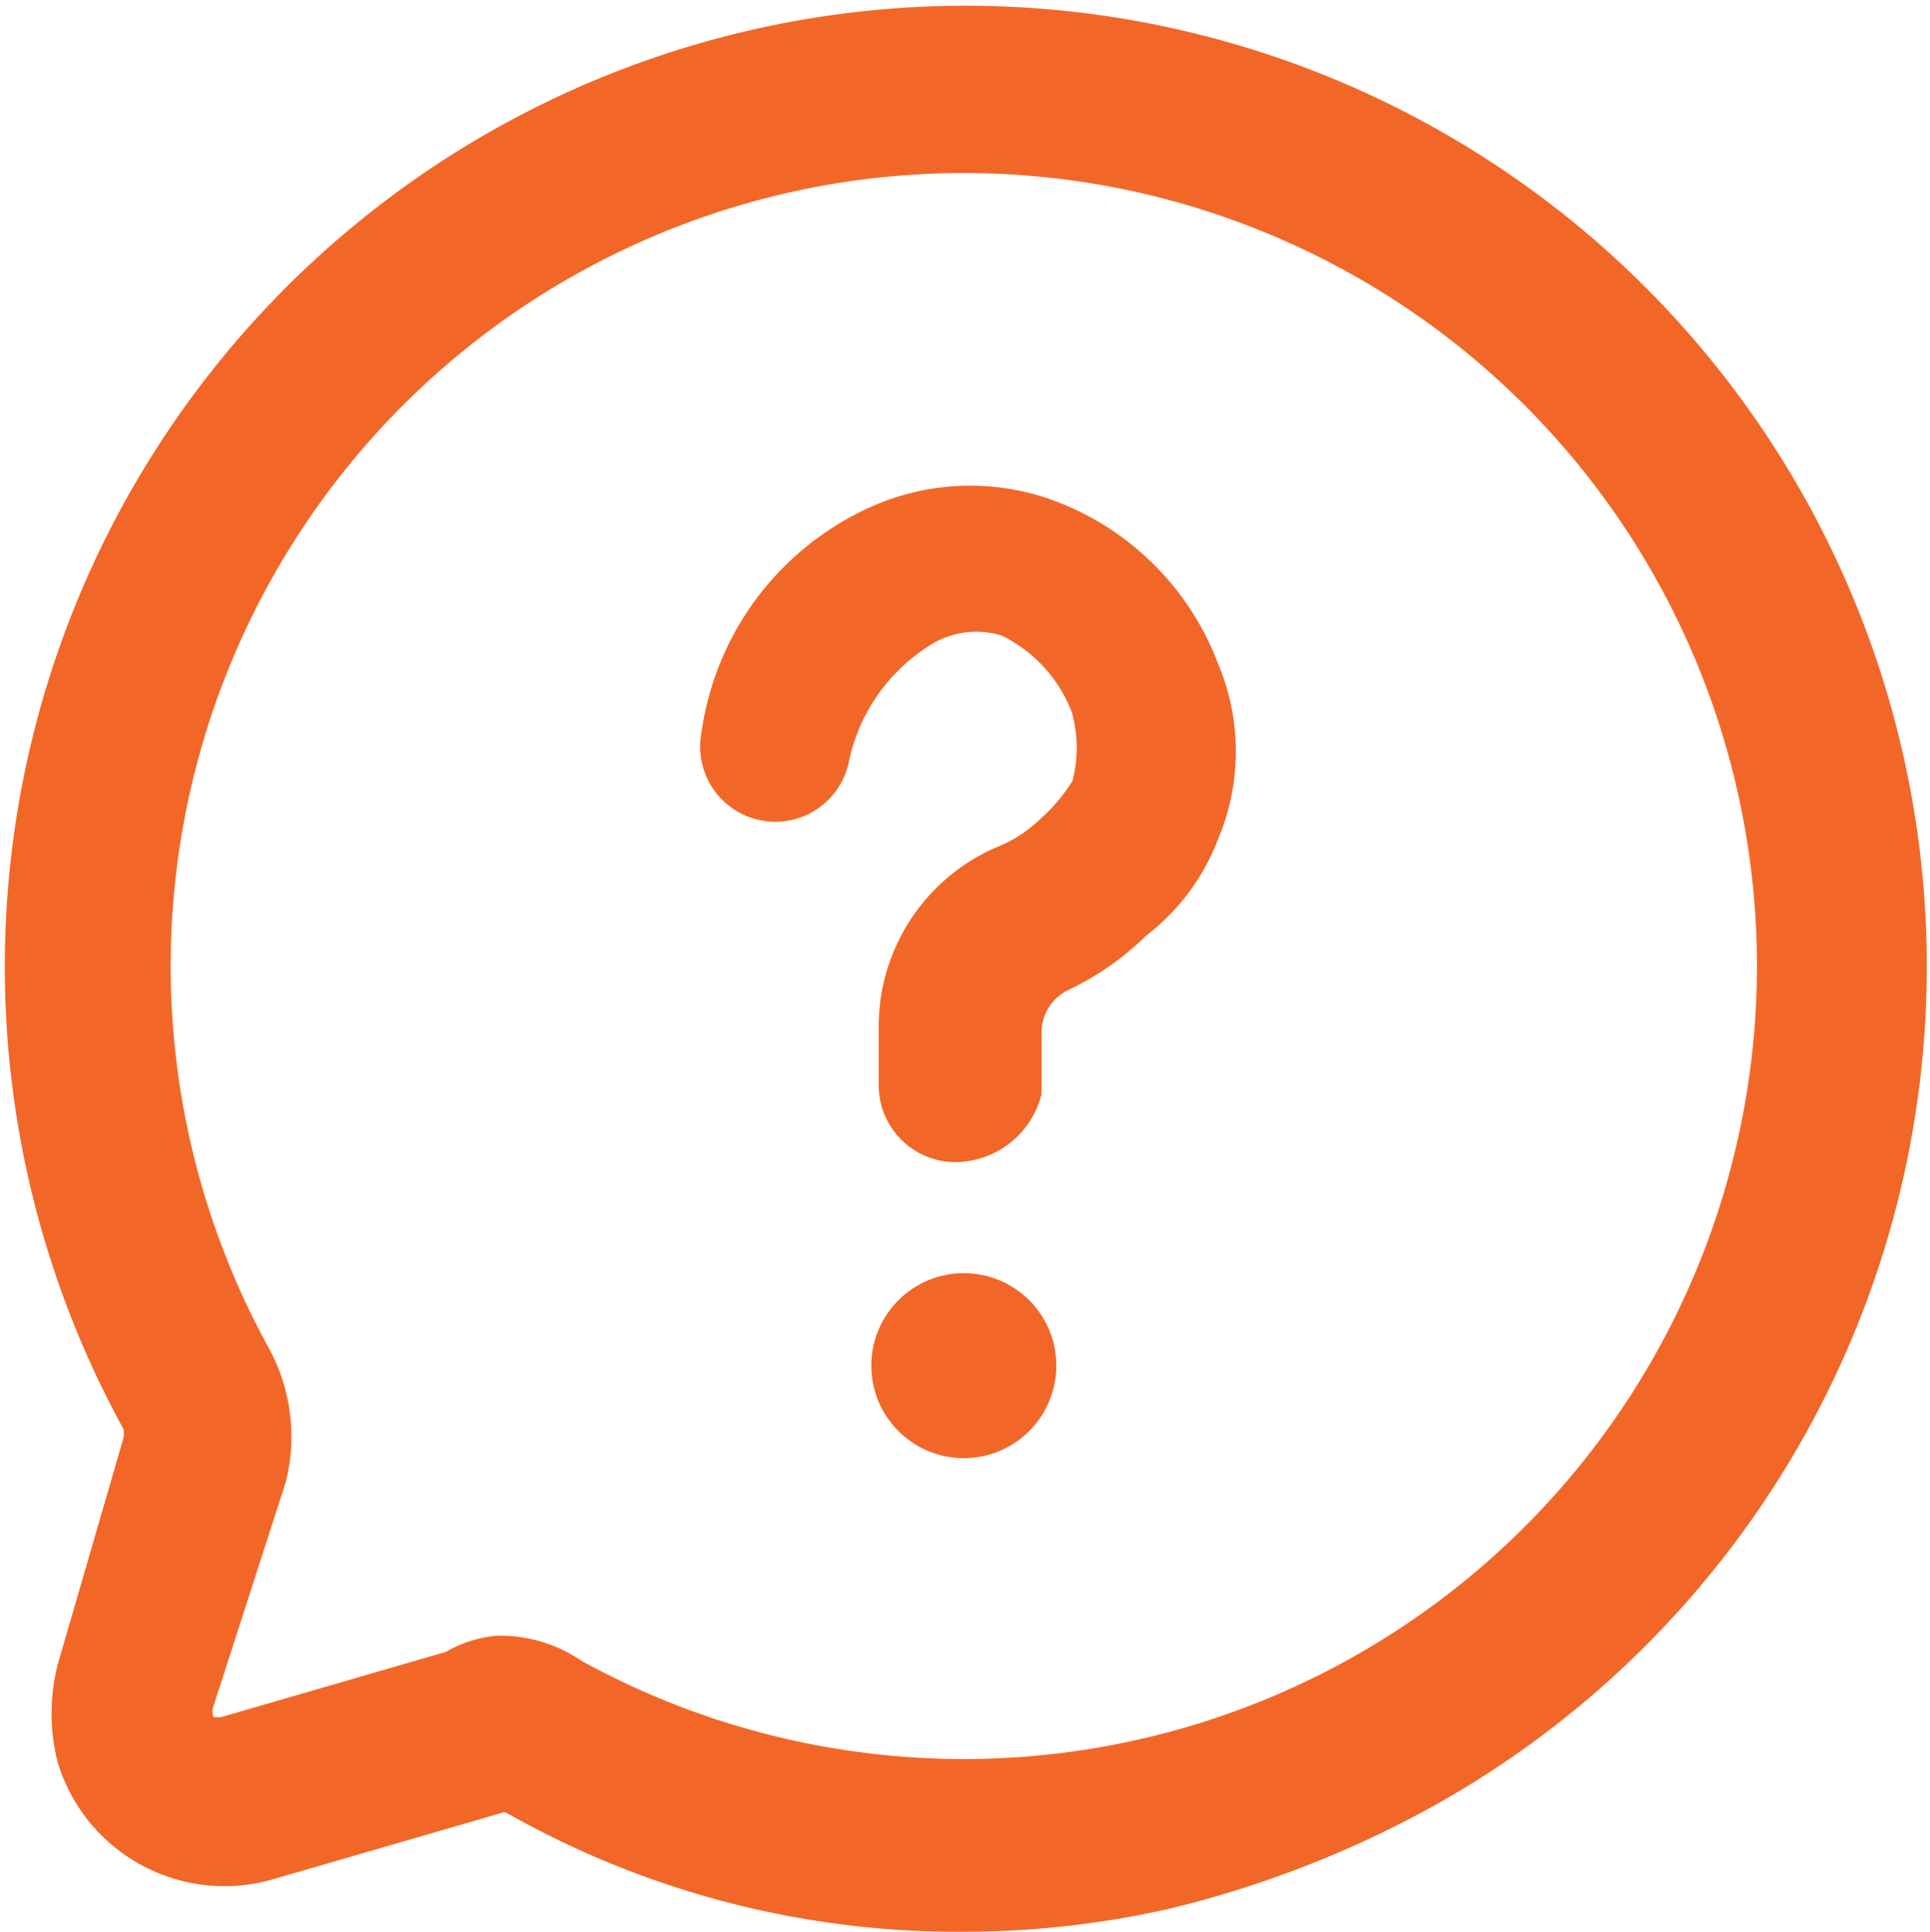
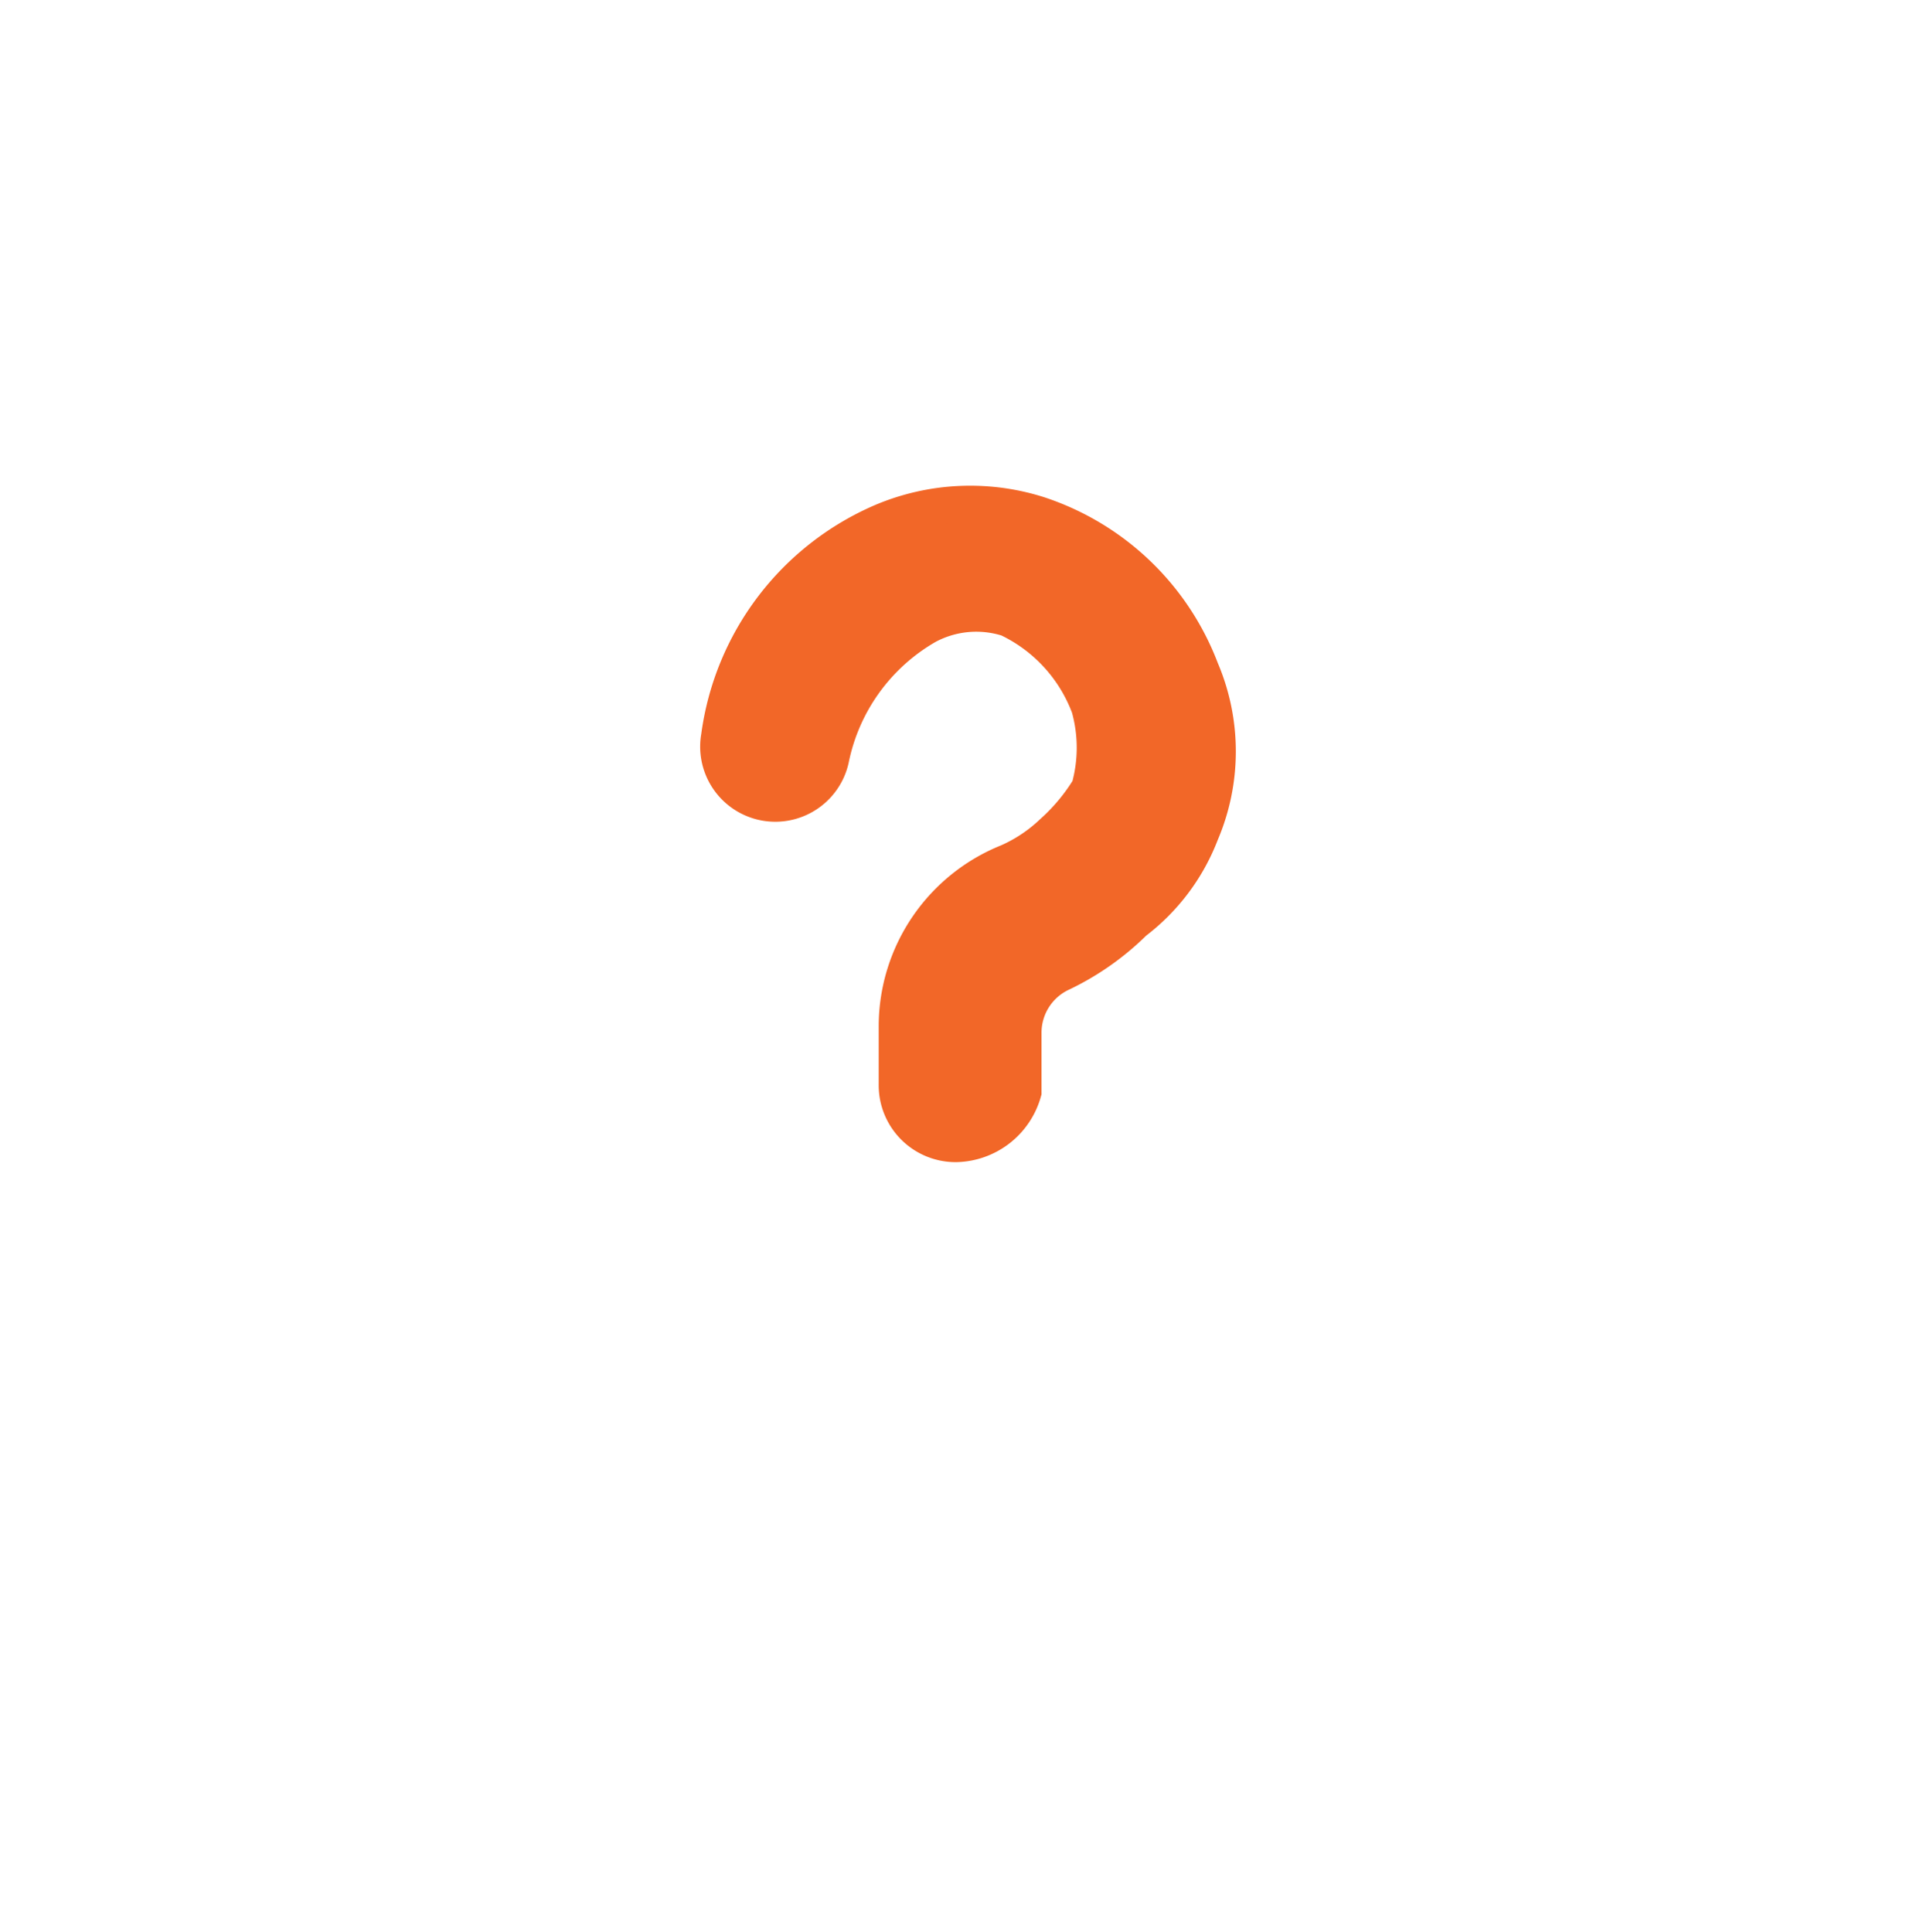
<svg xmlns="http://www.w3.org/2000/svg" width="26.076" height="26.105" viewBox="0 0 26.076 26.105">
  <g id="Group_640" data-name="Group 640" transform="translate(-991.579 -170.263)">
-     <path id="Path_574" d="M14,26.8a12.1,12.1,0,0,1-6.1-1.6c-.1,0-.2-.1-.2,0l-3.1.9A2.105,2.105,0,0,1,2,24.7a2.438,2.438,0,0,1,0-1.2l.9-3.1v-.2a12.734,12.734,0,1,1,17.2,5,14.039,14.039,0,0,1-3.4,1.3A12.412,12.412,0,0,1,14,26.8ZM7.7,23.3a1.689,1.689,0,0,1,1,.3,10.966,10.966,0,1,0-4.3-4.3,2.257,2.257,0,0,1,.2,1.6L3.6,24c0,.2,0,.3.2.4H4l3.1-.9A1.421,1.421,0,0,1,7.7,23.3Z" transform="translate(990.601 169.317)" fill="#f26728" stroke="#f26728" stroke-width="0.5" />
    <path id="Path_575" d="M13.9,16.4a.789.789,0,0,1-.8-.8v-.8a2.388,2.388,0,0,1,1.5-2.2,2.092,2.092,0,0,0,.6-.4,2.651,2.651,0,0,0,.5-.6,2.045,2.045,0,0,0,0-1.1,2.163,2.163,0,0,0-1.1-1.2,1.417,1.417,0,0,0-1.1.1,2.689,2.689,0,0,0-1.3,1.8.765.765,0,0,1-1.5-.3A3.69,3.69,0,0,1,12.9,8,3.043,3.043,0,0,1,15,7.9,3.521,3.521,0,0,1,17.2,10a2.8,2.8,0,0,1,0,2.2,2.73,2.73,0,0,1-.9,1.2,3.592,3.592,0,0,1-1,.7.891.891,0,0,0-.5.8v.8A.961.961,0,0,1,13.9,16.4Z" transform="translate(990.601 169.317)" fill="#f26728" stroke="#f26728" stroke-width="0.5" />
-     <circle id="Ellipse_43" cx="1" cy="1" r="1" transform="translate(1003.601 187.717)" fill="#f26728" stroke="#f26728" stroke-width="0.5" />
  </g>
</svg>